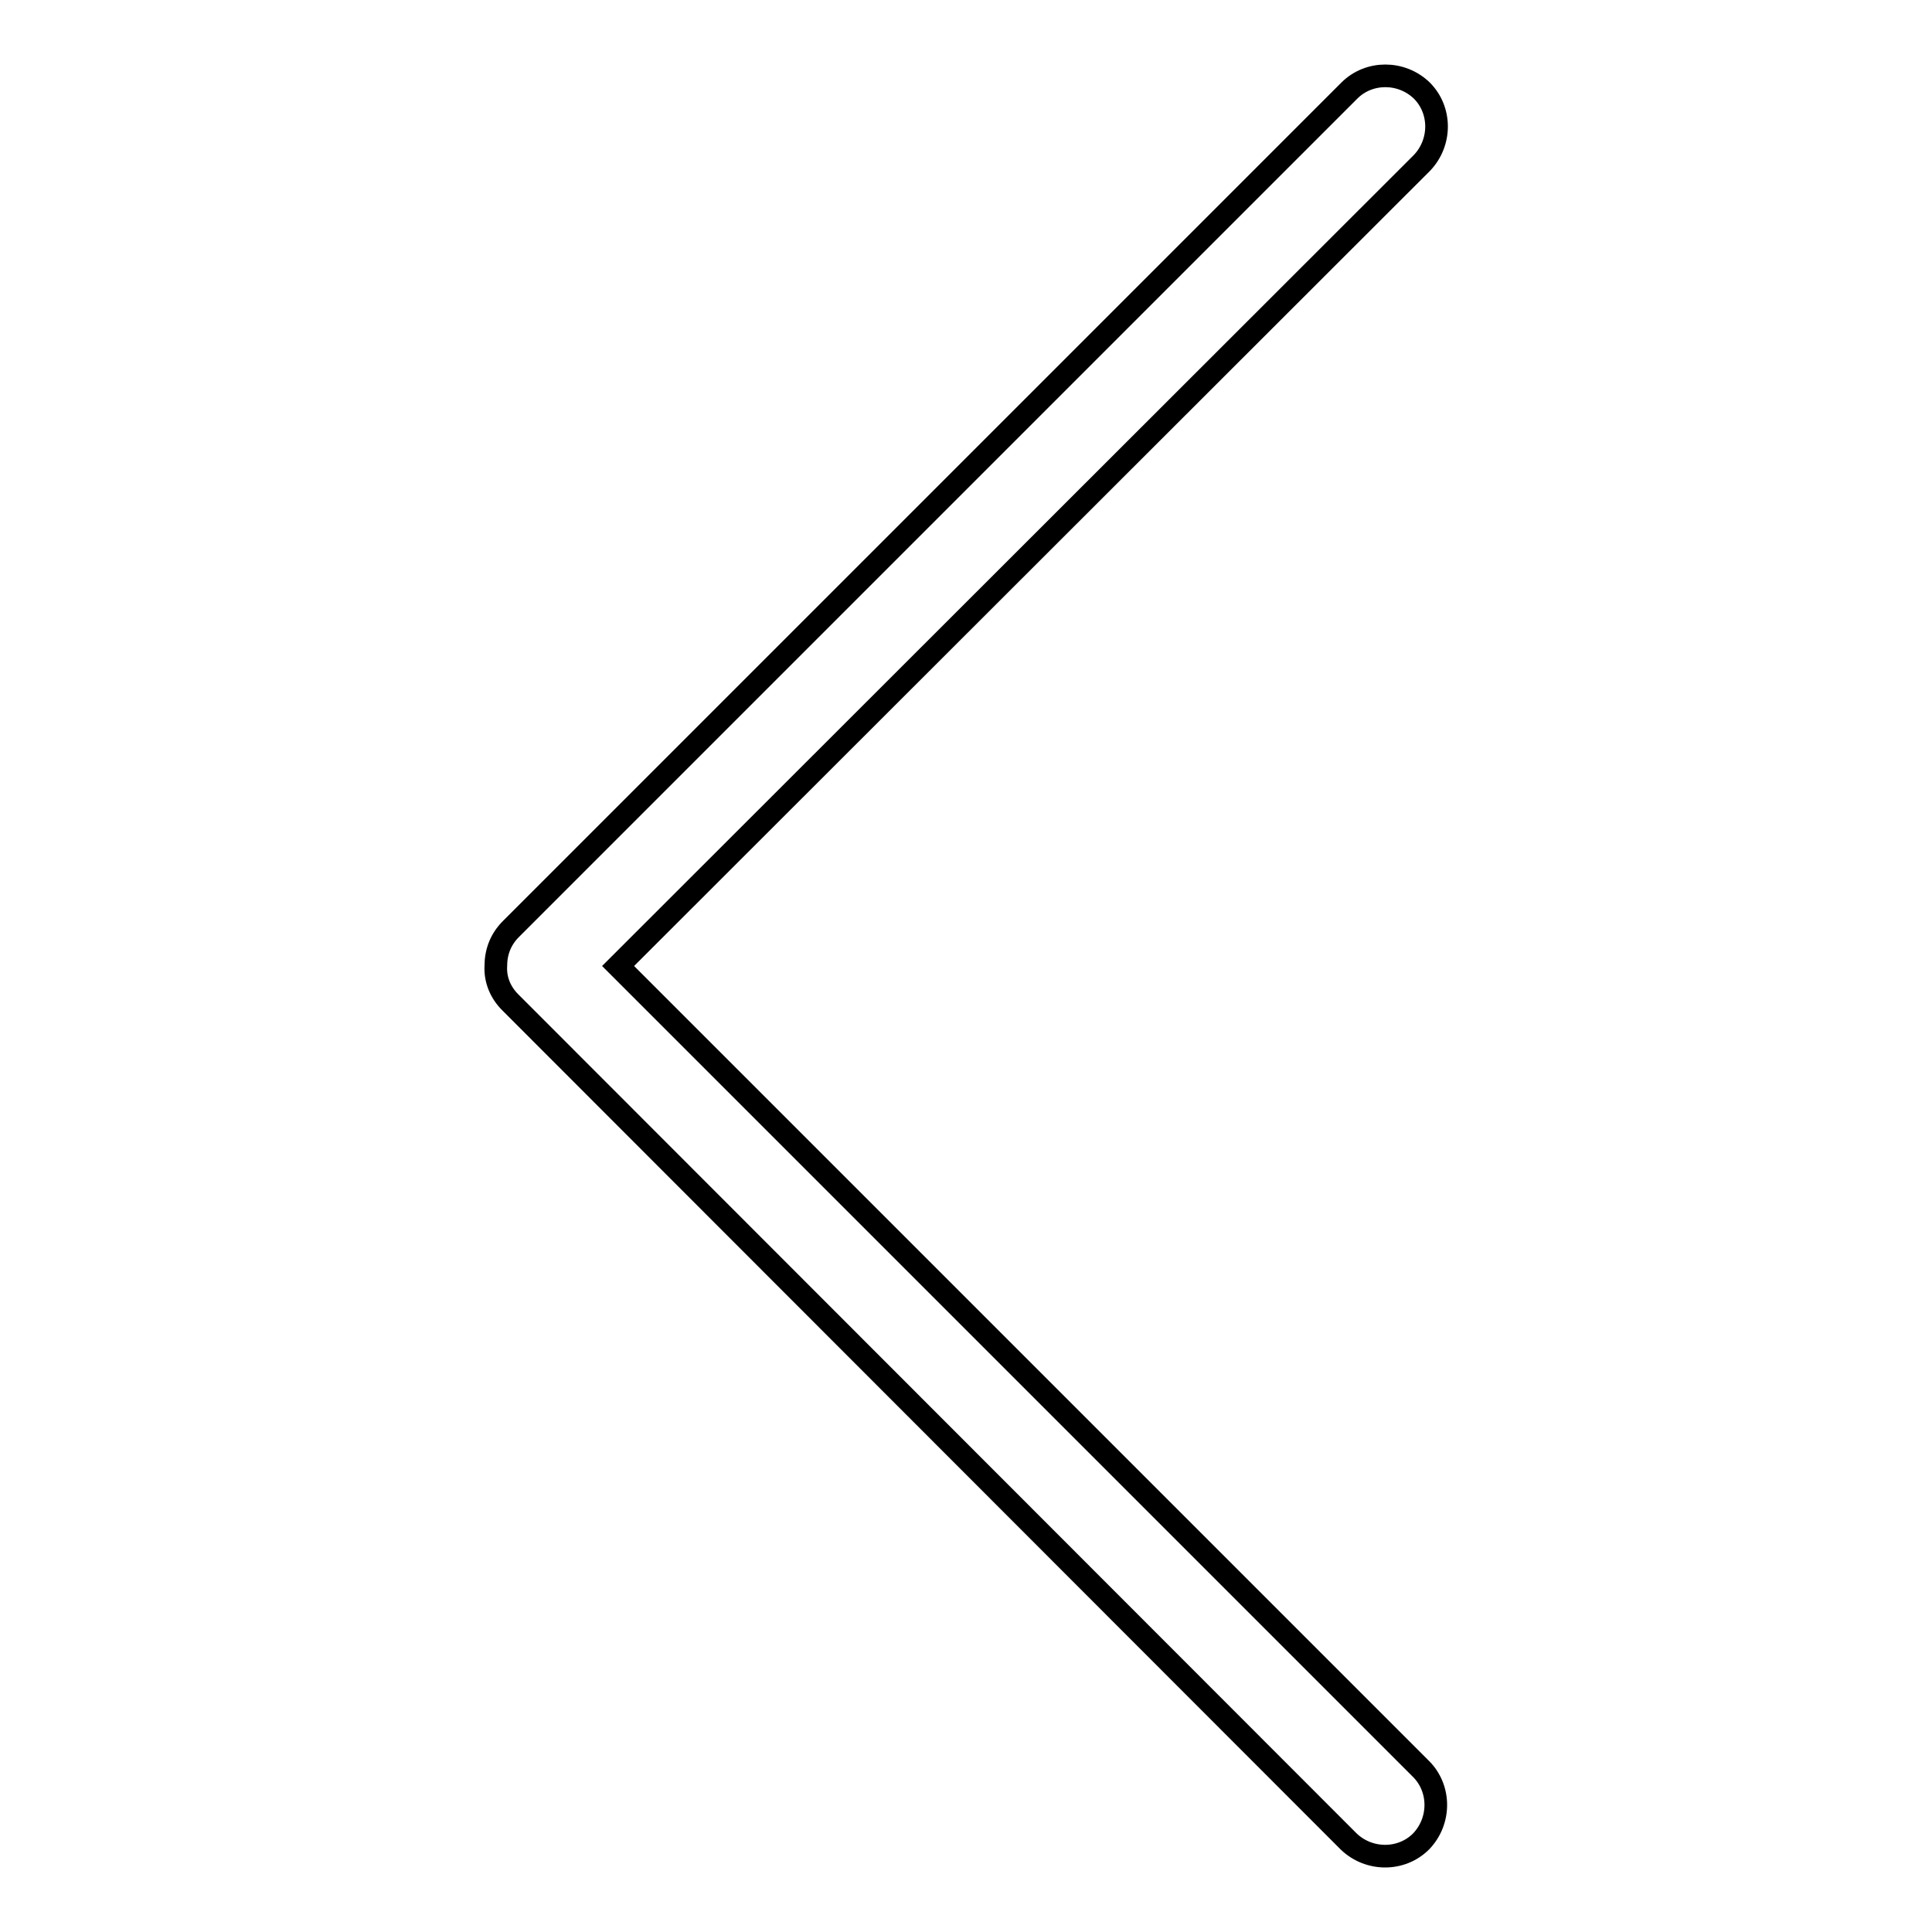
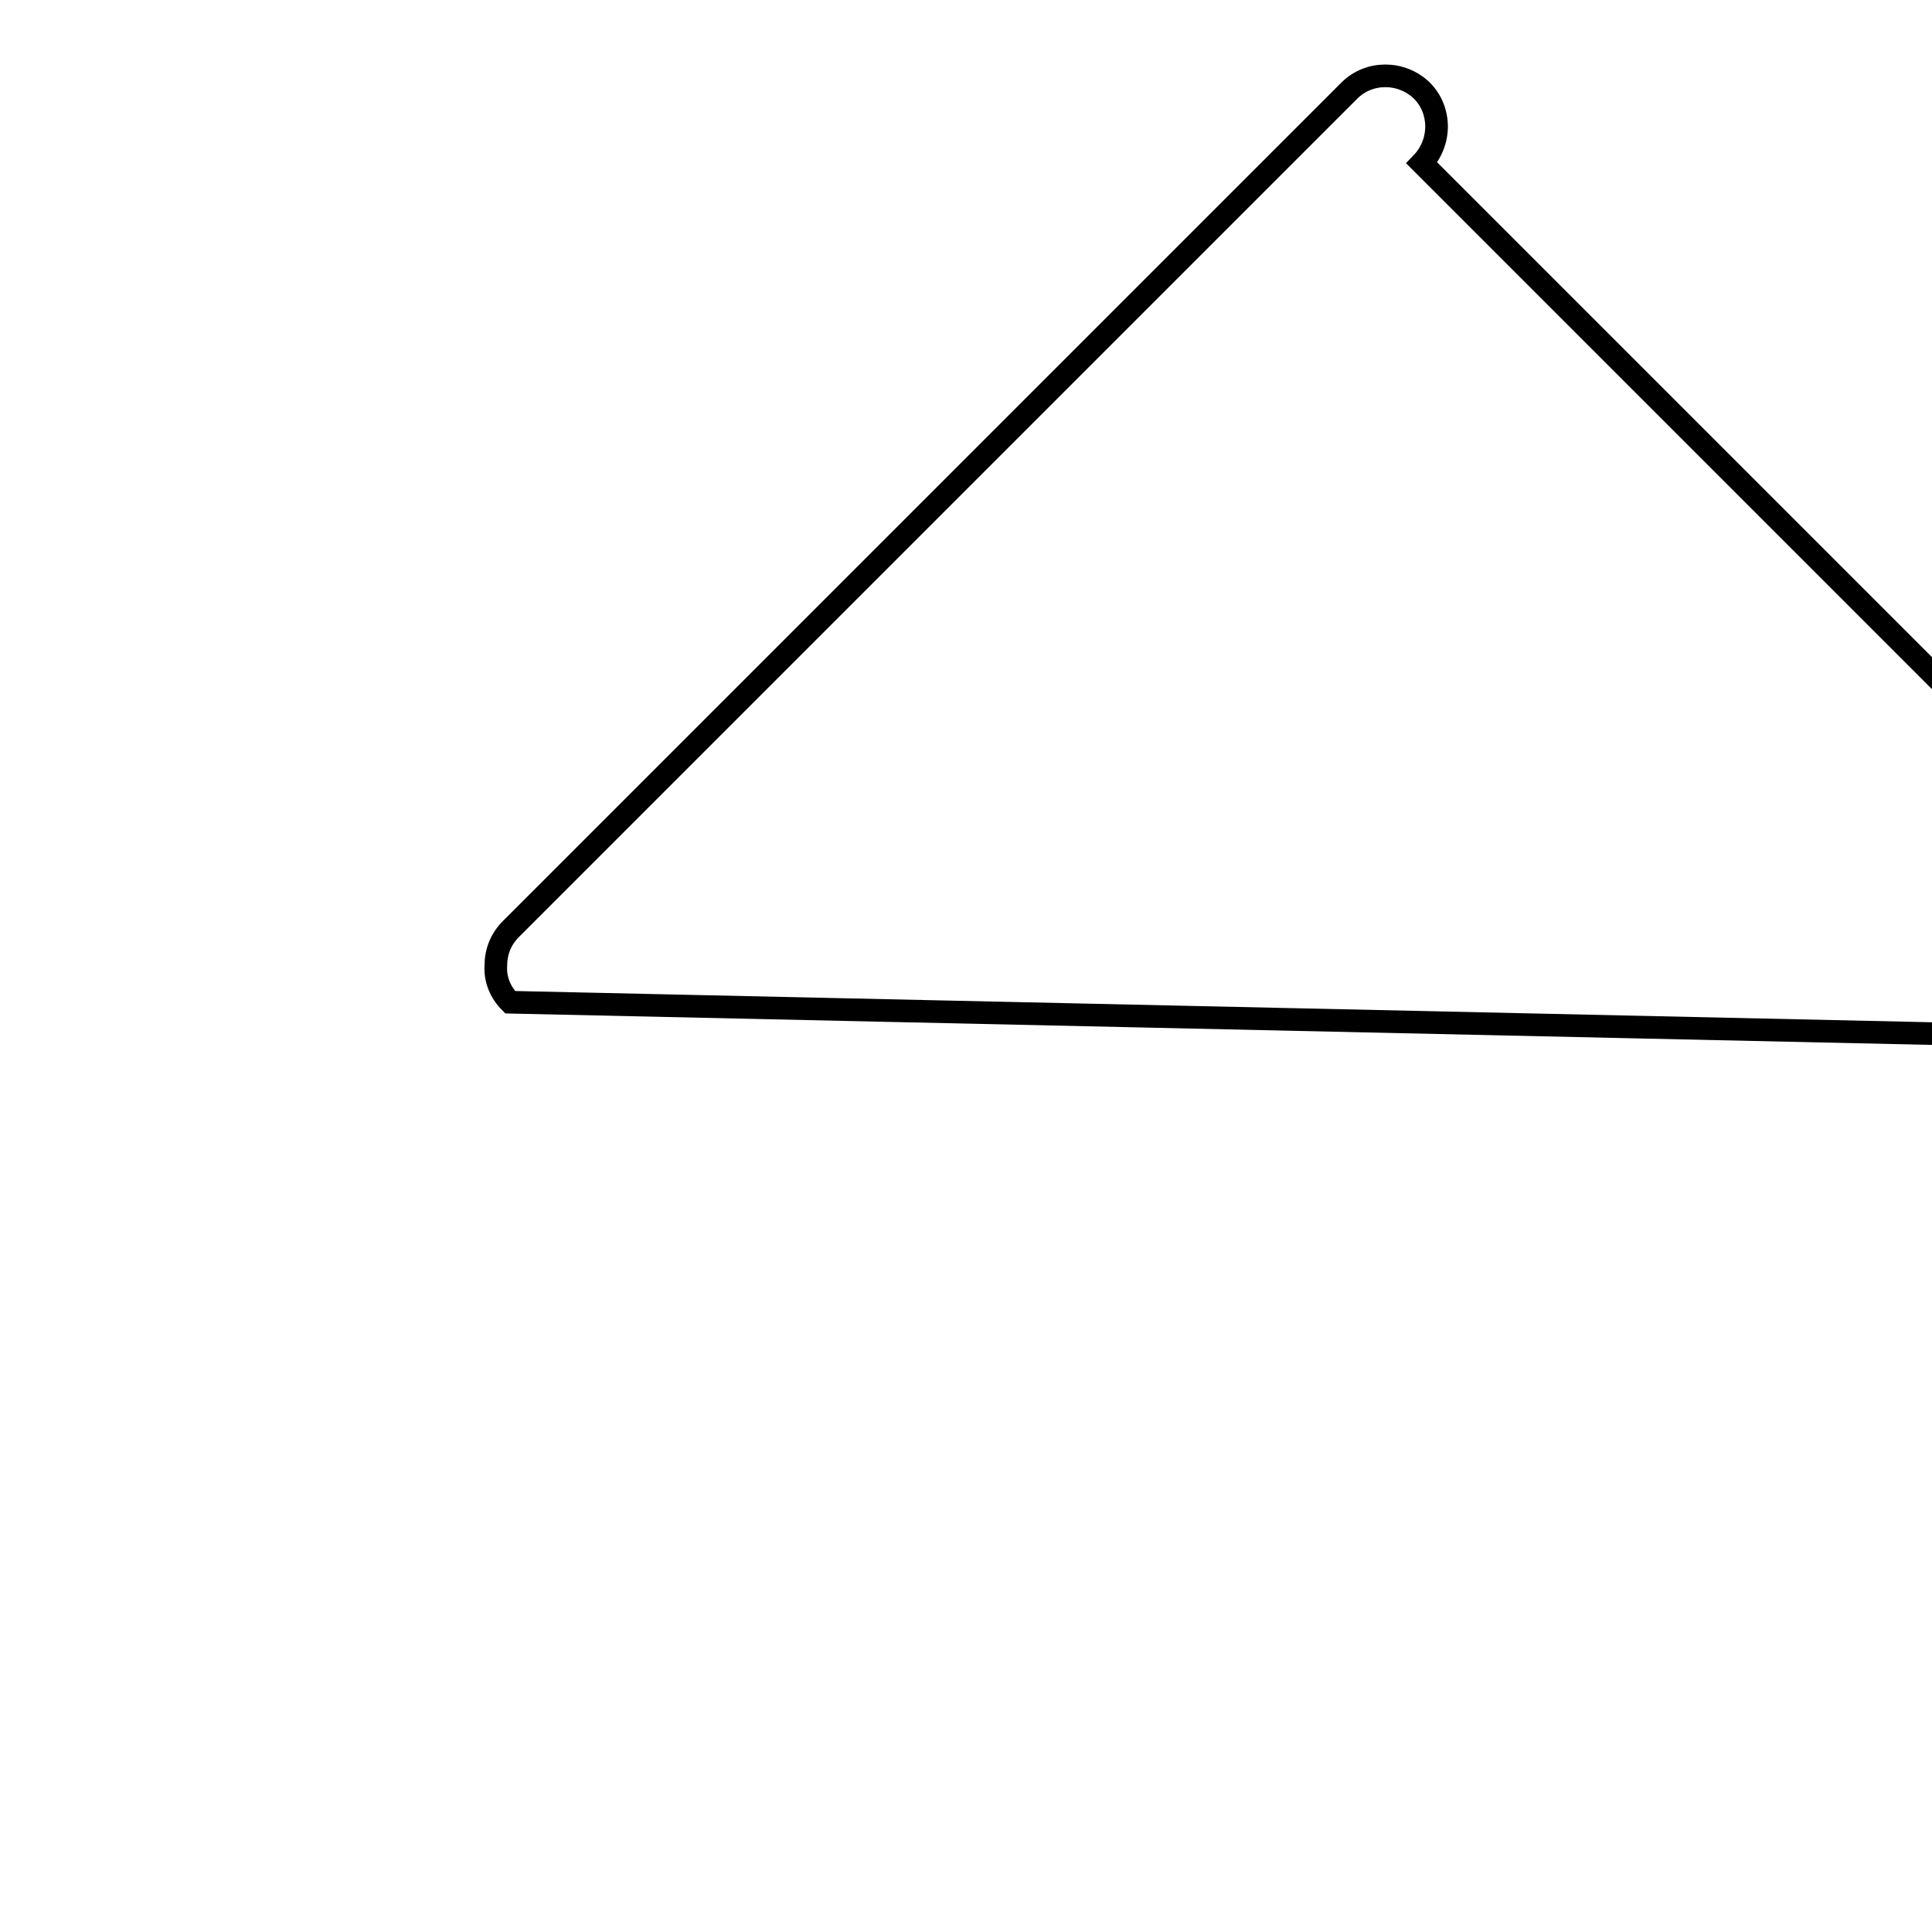
<svg xmlns="http://www.w3.org/2000/svg" version="1.1" x="0px" y="0px" viewBox="0 0 256 256" enable-background="new 0 0 256 256" xml:space="preserve">
  <g>
    <g>
-       <path stroke-width="3" fill-opacity="0" stroke="#000000" d="M65.7,128c0-1.8,0.6-3.5,2-4.9L178.8,12c2.6-2.6,6.9-2.6,9.6,0c2.6,2.6,2.6,6.9,0,9.6L81.9,128l106.4,106.4c2.6,2.6,2.6,6.9,0,9.6c-2.6,2.6-6.9,2.6-9.6,0L67.6,132.8C66.3,131.5,65.6,129.8,65.7,128z" />
+       <path stroke-width="3" fill-opacity="0" stroke="#000000" d="M65.7,128c0-1.8,0.6-3.5,2-4.9L178.8,12c2.6-2.6,6.9-2.6,9.6,0c2.6,2.6,2.6,6.9,0,9.6l106.4,106.4c2.6,2.6,2.6,6.9,0,9.6c-2.6,2.6-6.9,2.6-9.6,0L67.6,132.8C66.3,131.5,65.6,129.8,65.7,128z" />
    </g>
  </g>
</svg>